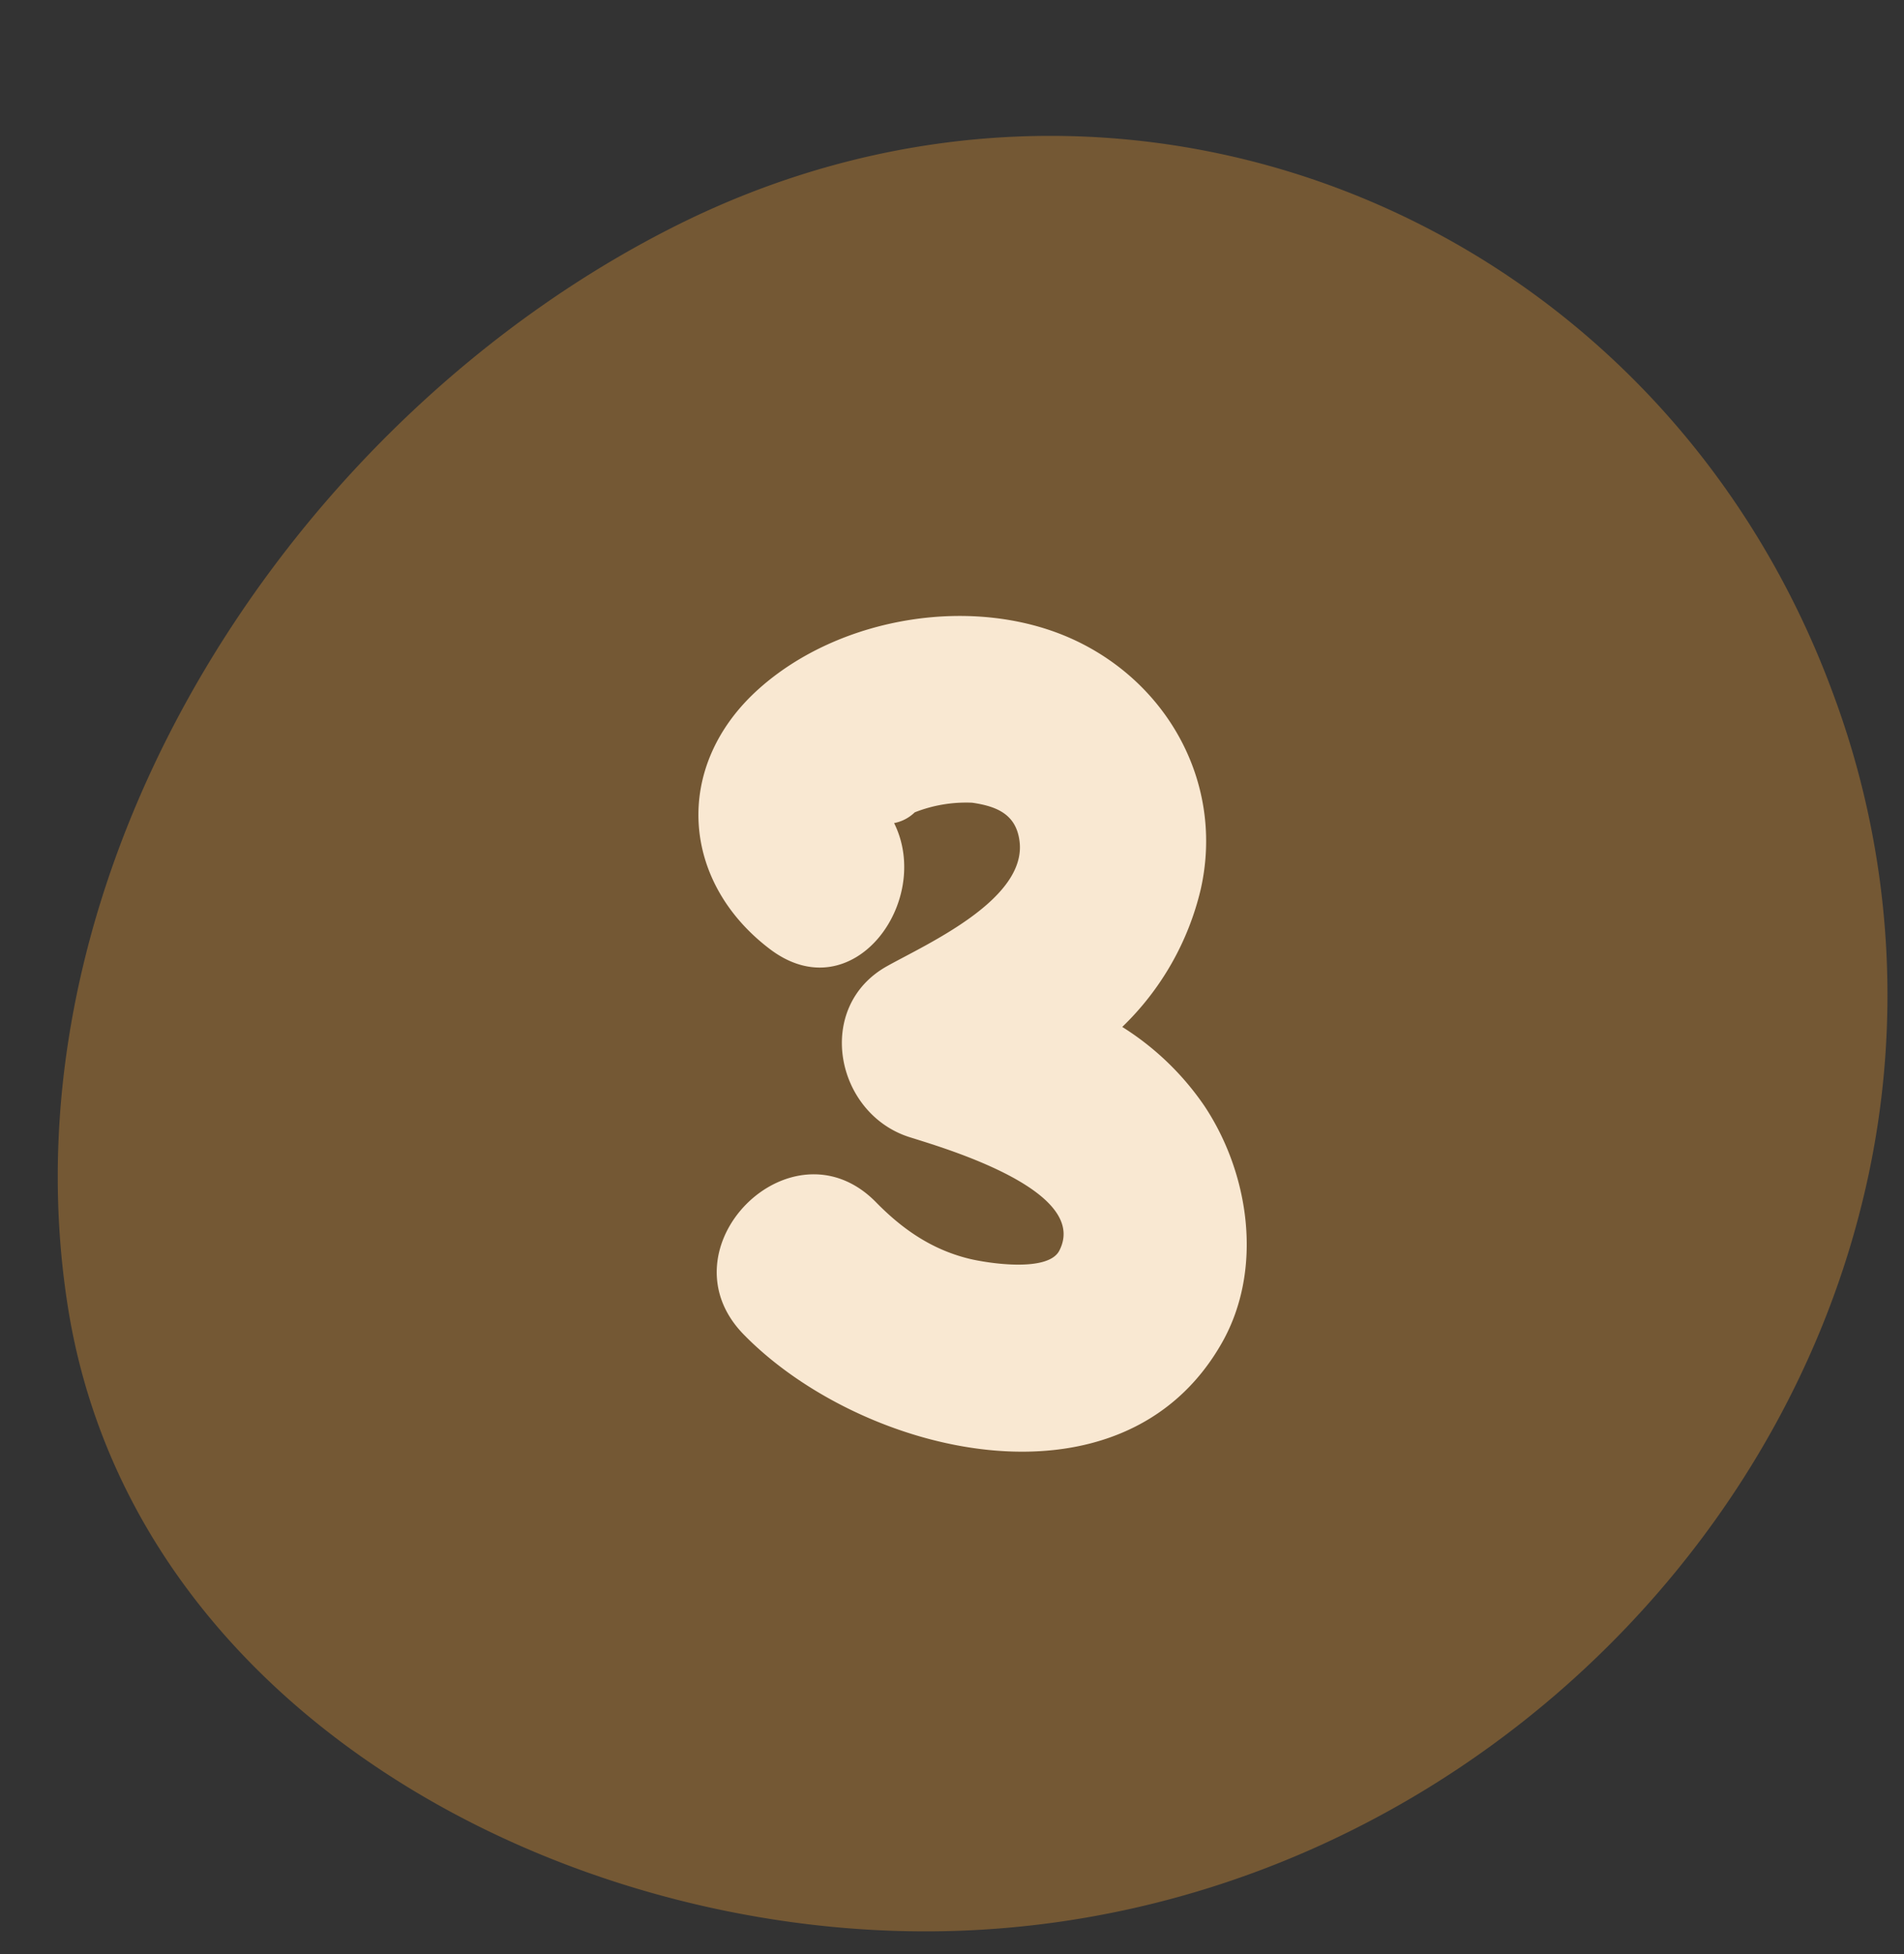
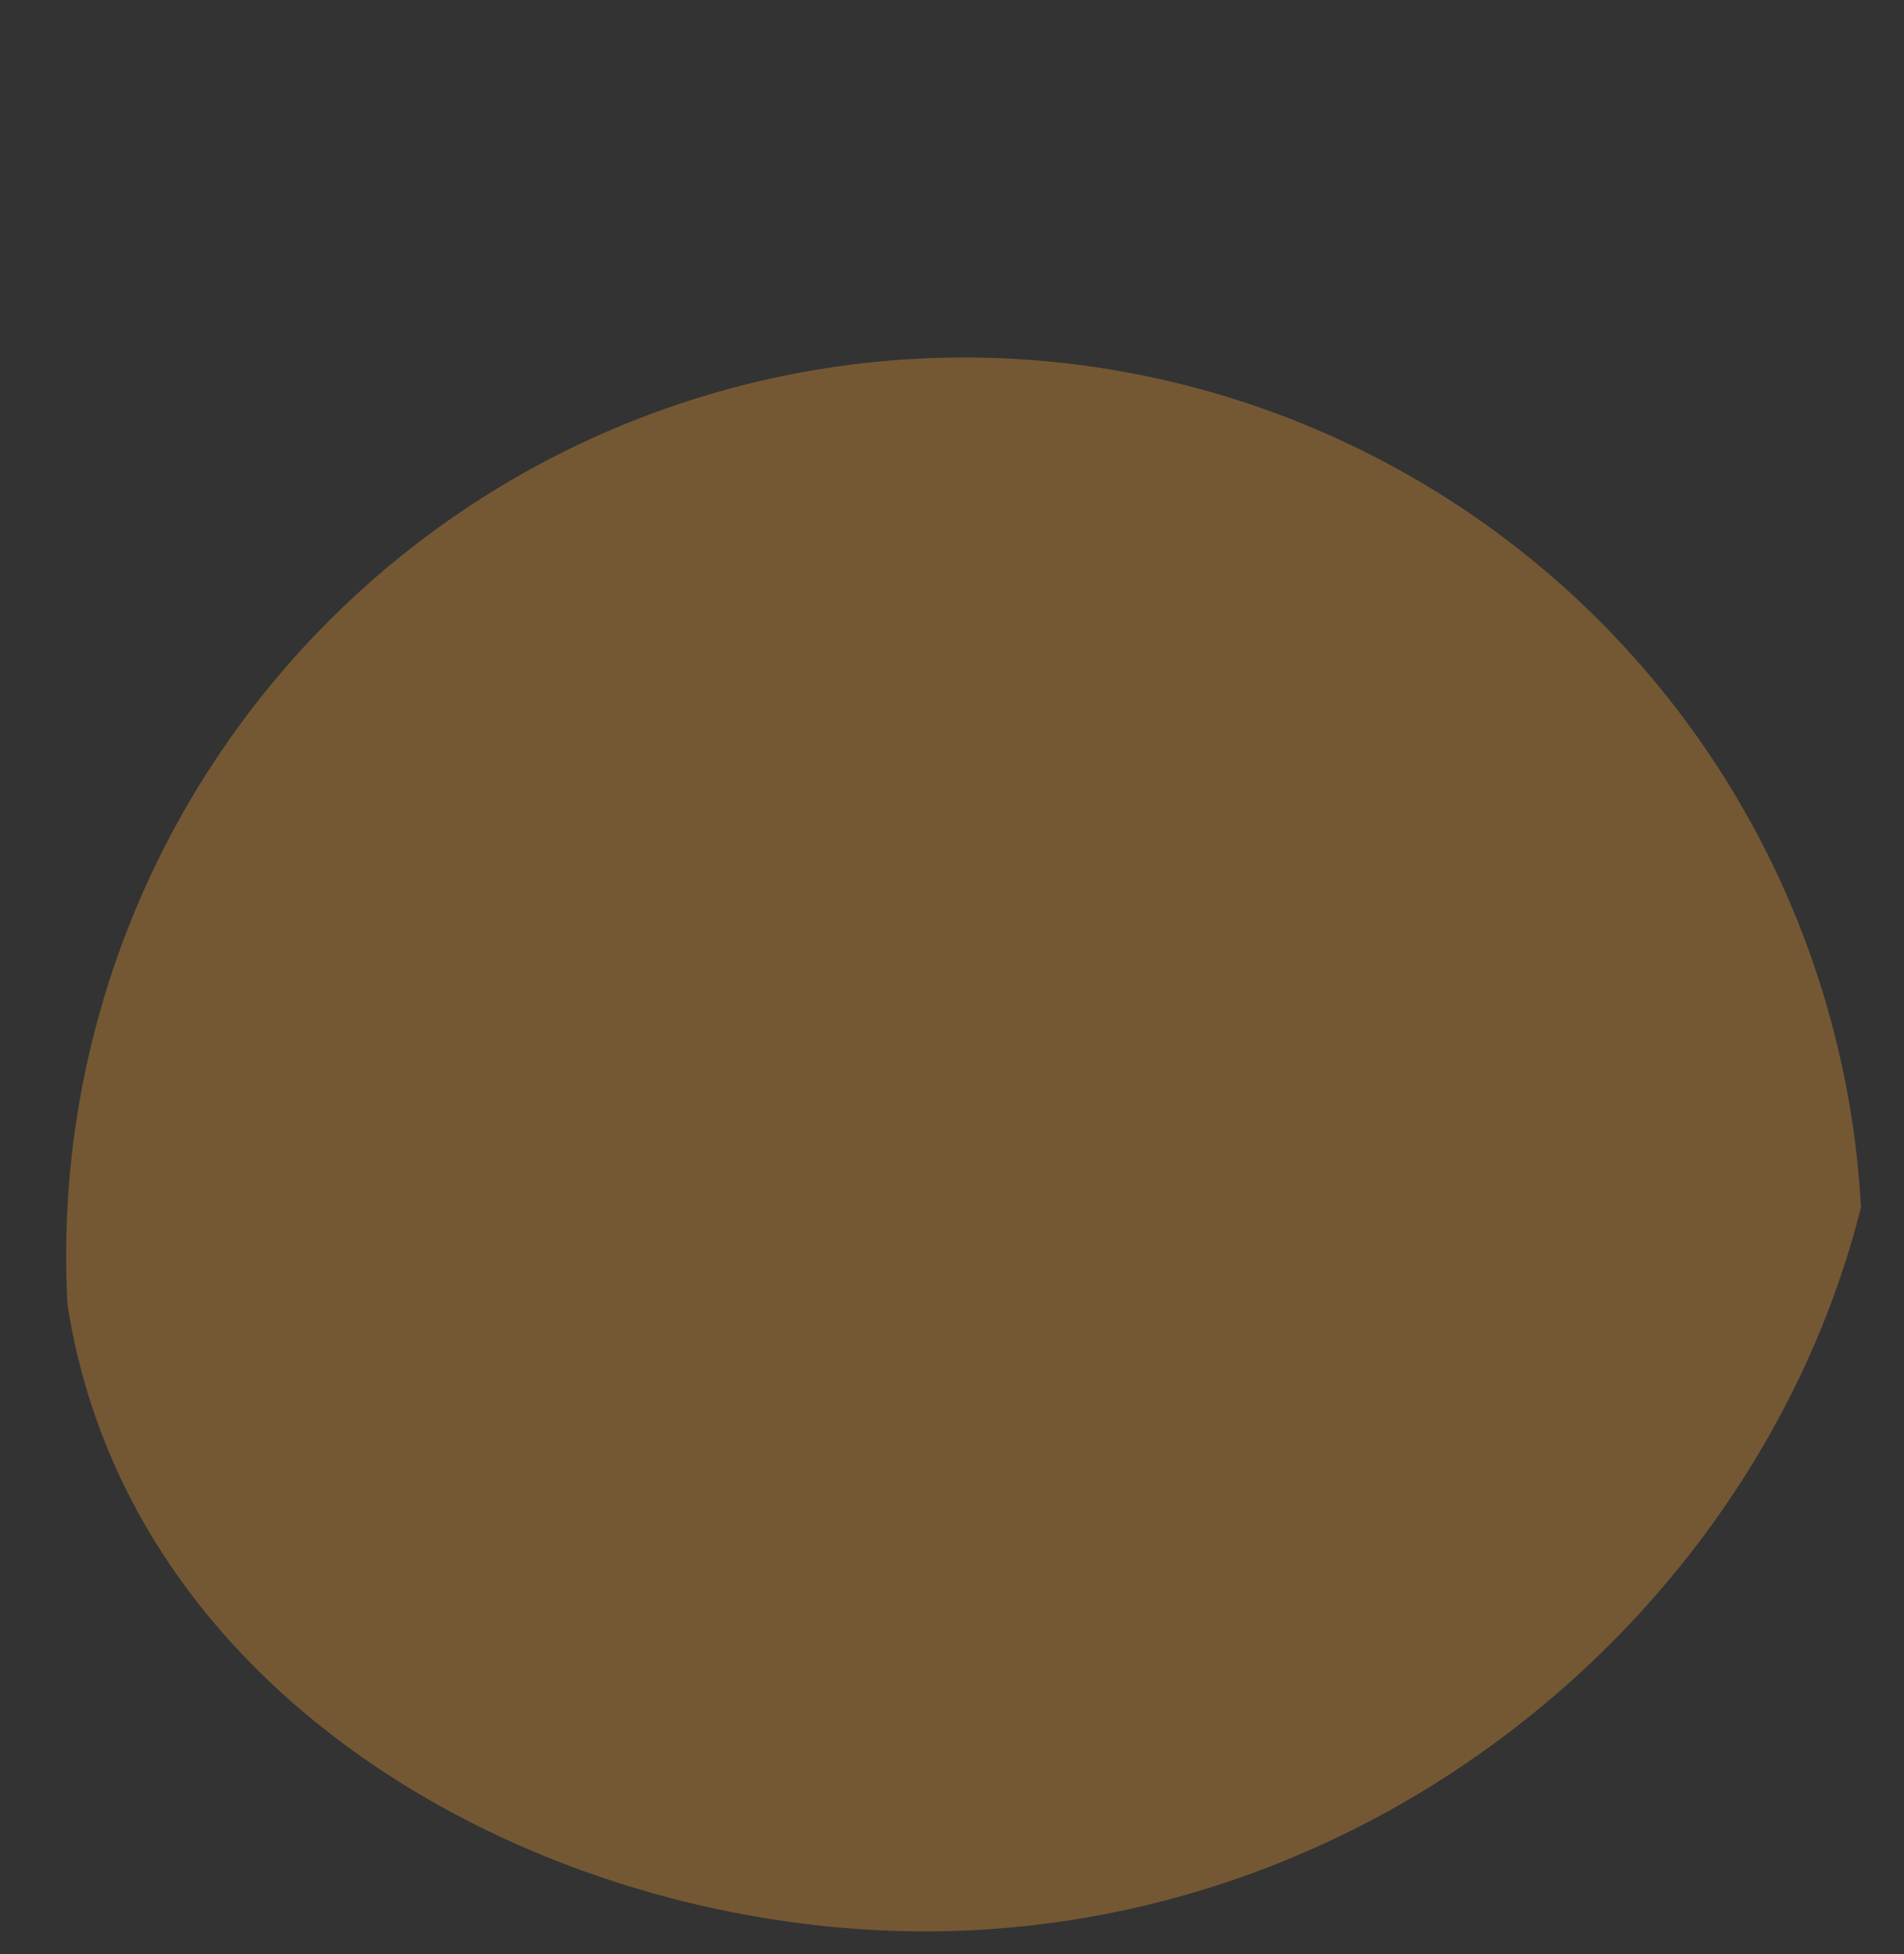
<svg xmlns="http://www.w3.org/2000/svg" fill="#000000" height="284.1" preserveAspectRatio="xMidYMid meet" version="1" viewBox="-8.4 -19.8 276.9 284.1" width="276.9" zoomAndPan="magnify">
  <rect x="-8.4" y="-19.8" width="276.9" height="284.1" fill="#333333" stroke="none" />
  <g data-name="Layer 2">
    <g data-name="Layer 1">
      <g id="change1_1">
-         <path d="M262.24,155.75c-14.16,56.2-65.8,101.2-127.64,105C77.52,264.32,10.84,231,1.41,169.82c-9.82-63.68,32.93-129.17,88.89-157,65.61-32.58,142.31-.86,167.8,68A125.45,125.45,0,0,1,262.24,155.75Z" fill="#745834" />
+         <path d="M262.24,155.75c-14.16,56.2-65.8,101.2-127.64,105C77.52,264.32,10.84,231,1.41,169.82A125.45,125.45,0,0,1,262.24,155.75Z" fill="#745834" />
      </g>
      <g id="change2_1">
-         <path d="M166.76,141a40.59,40.59,0,0,0-11.95-11.49,40.8,40.8,0,0,0,11.41-20c3.43-15.17-4.6-29.9-18.48-36.31-14.37-6.63-34.08-3.4-45.88,7.24-12.44,11.22-11.23,28,1.77,37.8,12,9,23.66-7,18-18.37a5.89,5.89,0,0,0,3-1.56,20.4,20.4,0,0,1,8.36-1.4c3.64.53,6.38,1.71,6.88,5.58,1.1,8.5-13.58,15-19.26,18.18-10.6,5.91-7.56,21.42,3.25,24.86,4.52,1.44,26.35,7.67,21.8,16.5-1.65,3.22-10.48,1.82-13.08,1.19-5.43-1.32-9.71-4.27-13.57-8.21-12.28-12.53-31.51,6.71-19.24,19.23,17,17.39,55,27,69.59,1.1C175.32,164.73,173.33,150.89,166.76,141Z" fill="#f9e8d2" />
-       </g>
+         </g>
    </g>
  </g>
</svg>